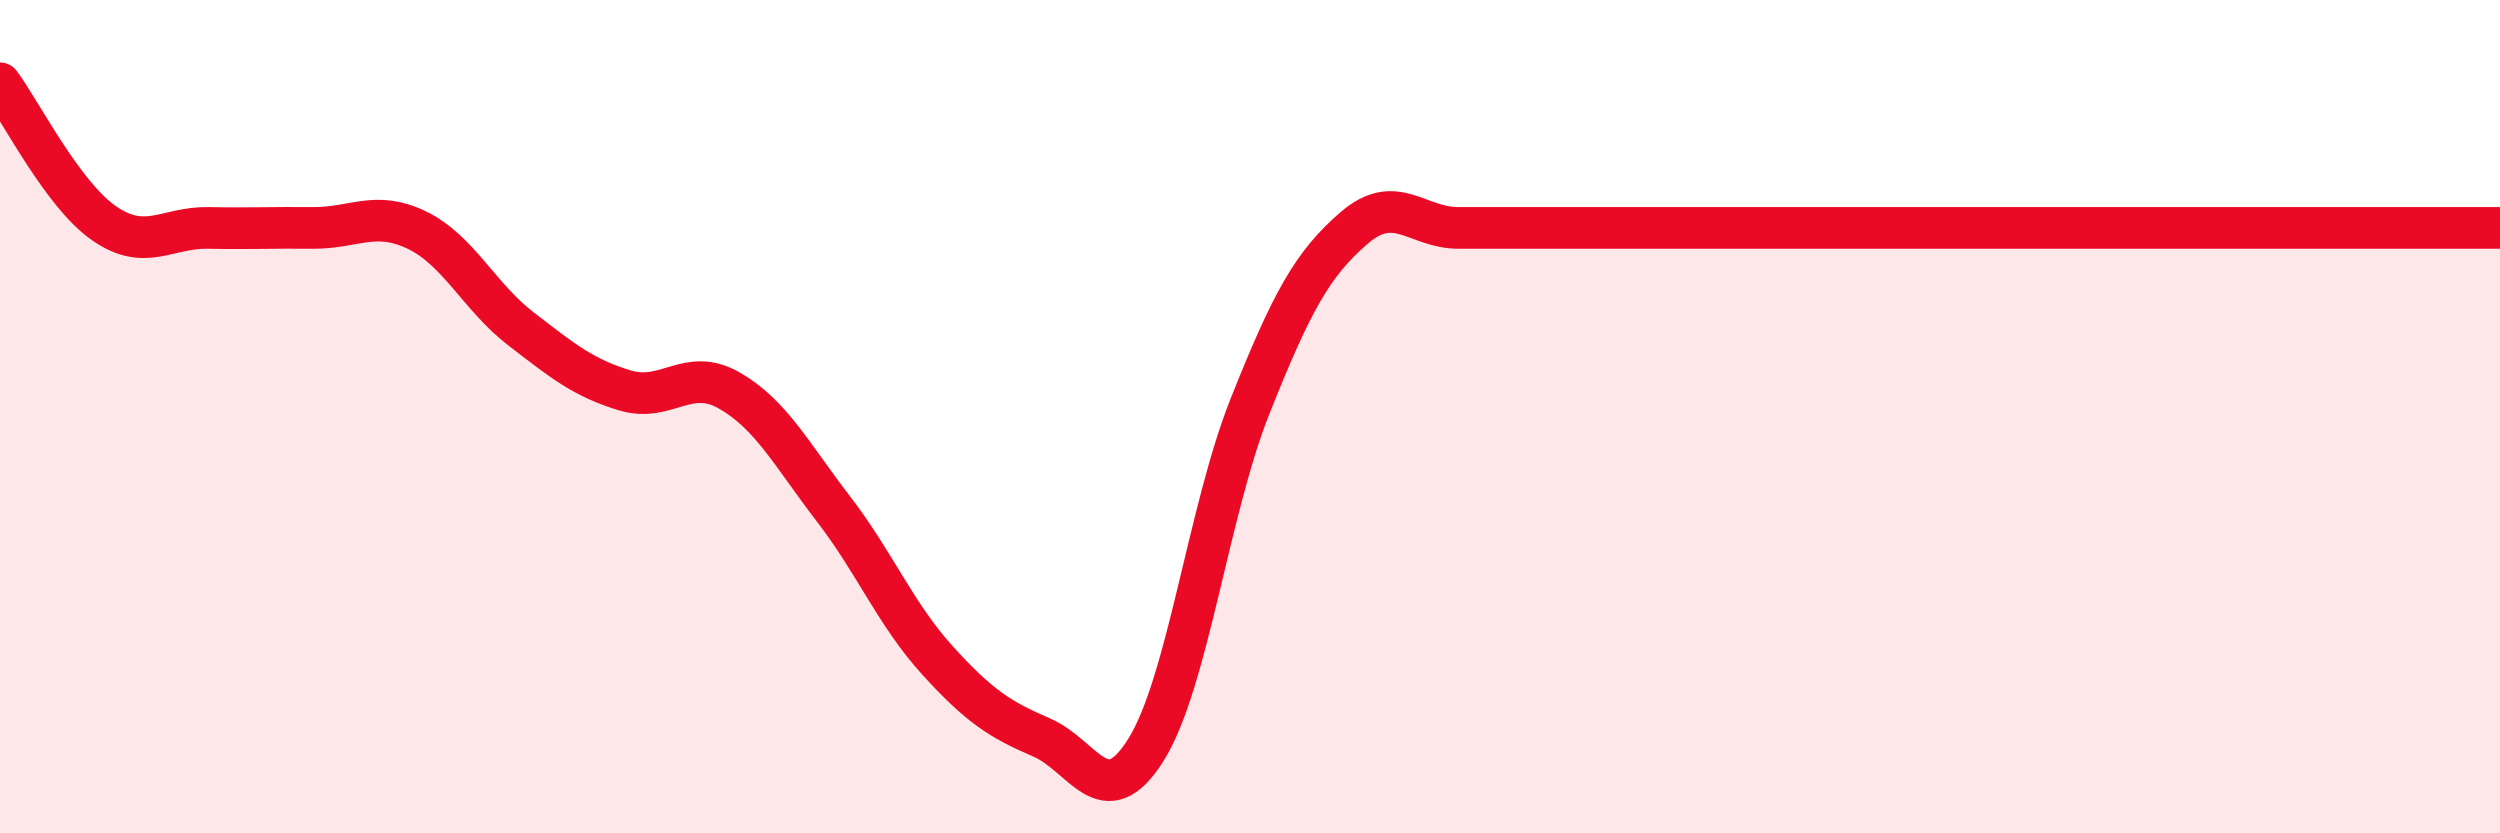
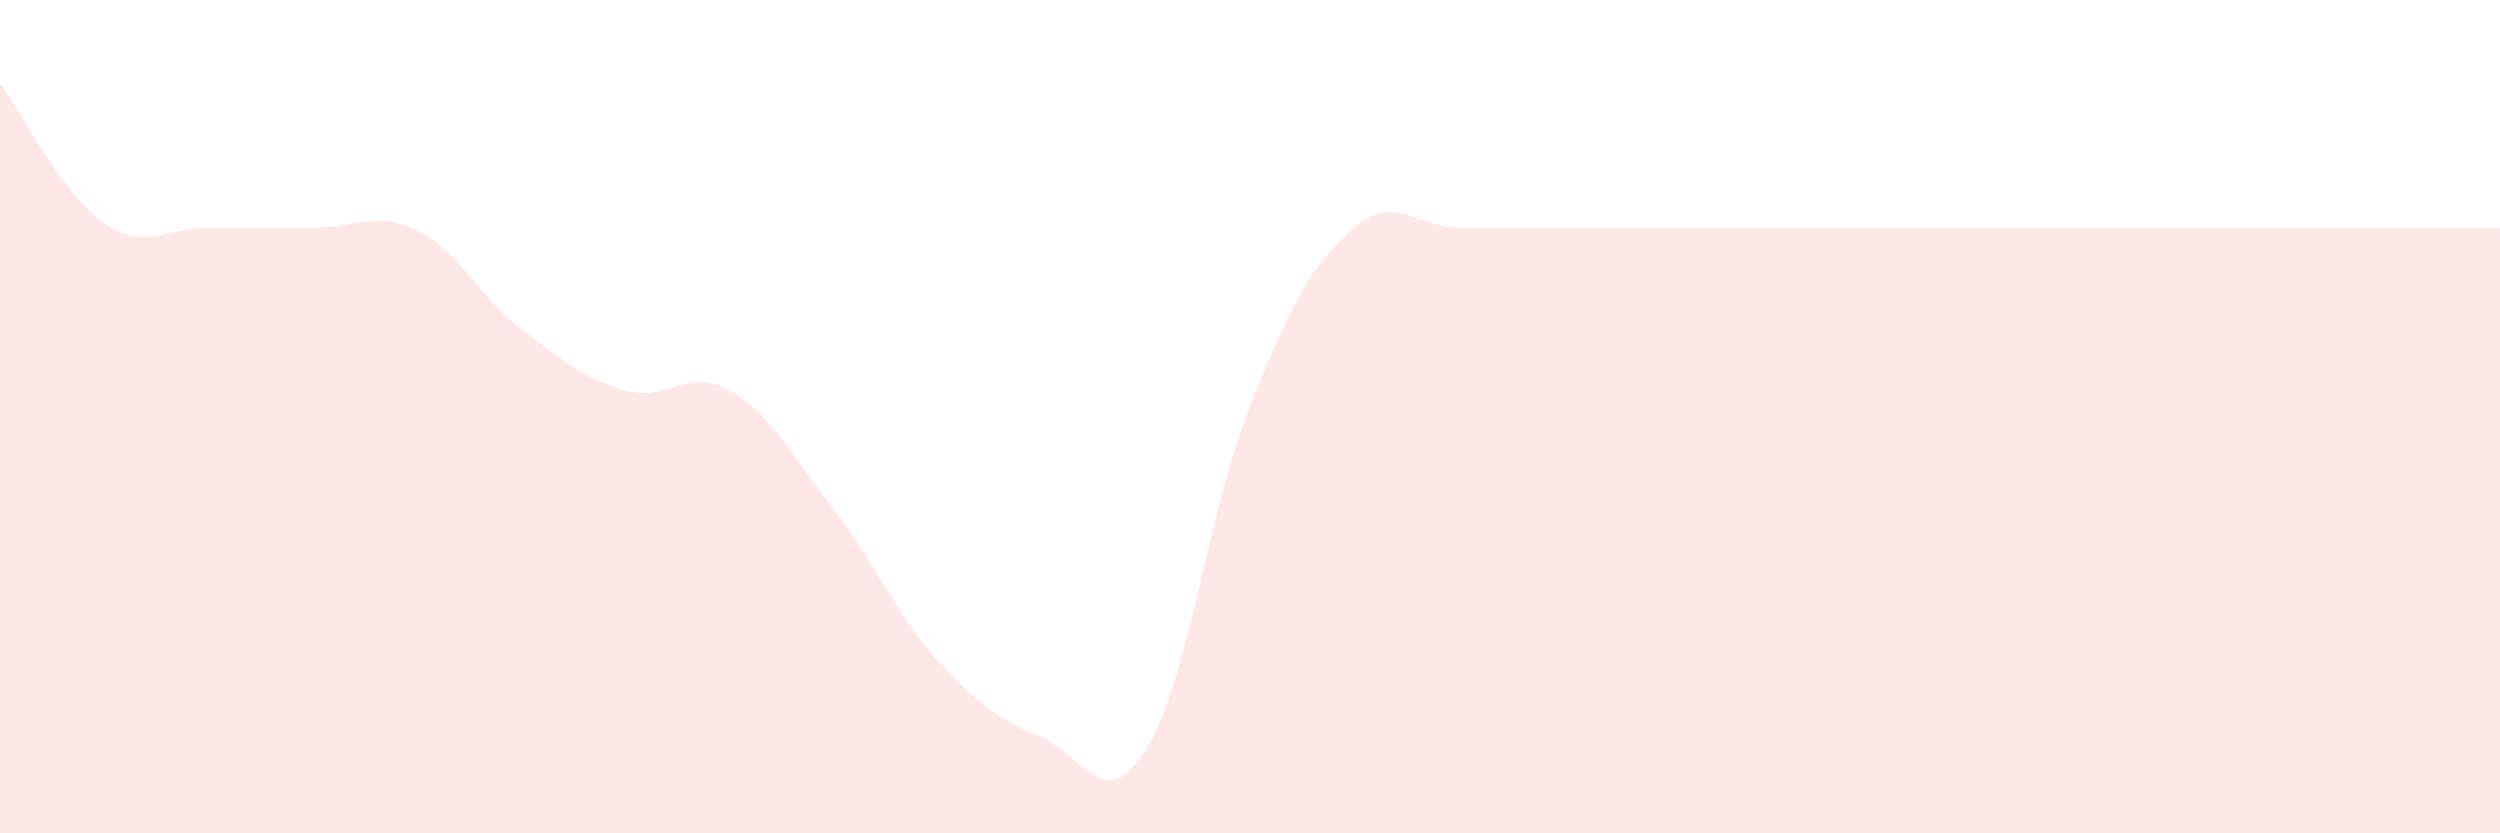
<svg xmlns="http://www.w3.org/2000/svg" width="60" height="20" viewBox="0 0 60 20">
  <path d="M 0,2 C 0.5,2.67 1.5,4.67 2.5,5.36 C 3.5,6.05 4,5.45 5,5.47 C 6,5.49 6.5,5.46 7.5,5.47 C 8.5,5.48 9,5.04 10,5.52 C 11,6 11.5,7.12 12.5,7.89 C 13.5,8.66 14,9.07 15,9.37 C 16,9.67 16.5,8.8 17.5,9.37 C 18.5,9.94 19,10.91 20,12.21 C 21,13.51 21.5,14.75 22.5,15.85 C 23.5,16.95 24,17.27 25,17.7 C 26,18.13 26.5,19.59 27.5,18 C 28.5,16.41 29,12.26 30,9.75 C 31,7.24 31.5,6.33 32.5,5.47 C 33.5,4.61 34,5.47 35,5.47 C 36,5.47 36.5,5.47 37.5,5.47 C 38.5,5.47 39,5.47 40,5.47 C 41,5.47 41.5,5.47 42.5,5.47 C 43.5,5.47 44,5.47 45,5.47 C 46,5.47 46.5,5.47 47.5,5.47 C 48.5,5.47 49,5.47 50,5.47 C 51,5.47 51.5,5.47 52.5,5.47 C 53.5,5.47 53.5,5.47 55,5.47 C 56.5,5.47 59,5.47 60,5.47L60 20L0 20Z" fill="#EB0A25" opacity="0.1" stroke-linecap="round" stroke-linejoin="round" />
-   <path d="M 0,2 C 0.5,2.67 1.5,4.67 2.5,5.36 C 3.5,6.05 4,5.45 5,5.47 C 6,5.49 6.5,5.46 7.5,5.47 C 8.5,5.48 9,5.04 10,5.52 C 11,6 11.5,7.12 12.5,7.89 C 13.5,8.66 14,9.07 15,9.37 C 16,9.67 16.5,8.8 17.5,9.37 C 18.5,9.94 19,10.91 20,12.21 C 21,13.51 21.5,14.75 22.5,15.85 C 23.5,16.95 24,17.27 25,17.7 C 26,18.13 26.5,19.59 27.5,18 C 28.5,16.41 29,12.26 30,9.75 C 31,7.24 31.5,6.33 32.5,5.47 C 33.5,4.61 34,5.47 35,5.47 C 36,5.47 36.5,5.47 37.5,5.47 C 38.5,5.47 39,5.47 40,5.47 C 41,5.47 41.5,5.47 42.5,5.47 C 43.5,5.47 44,5.47 45,5.47 C 46,5.47 46.5,5.47 47.5,5.47 C 48.5,5.47 49,5.47 50,5.47 C 51,5.47 51.5,5.47 52.5,5.47 C 53.5,5.47 53.5,5.47 55,5.47 C 56.5,5.47 59,5.47 60,5.47" stroke="#EB0A25" stroke-width="1" fill="none" stroke-linecap="round" stroke-linejoin="round" />
</svg>